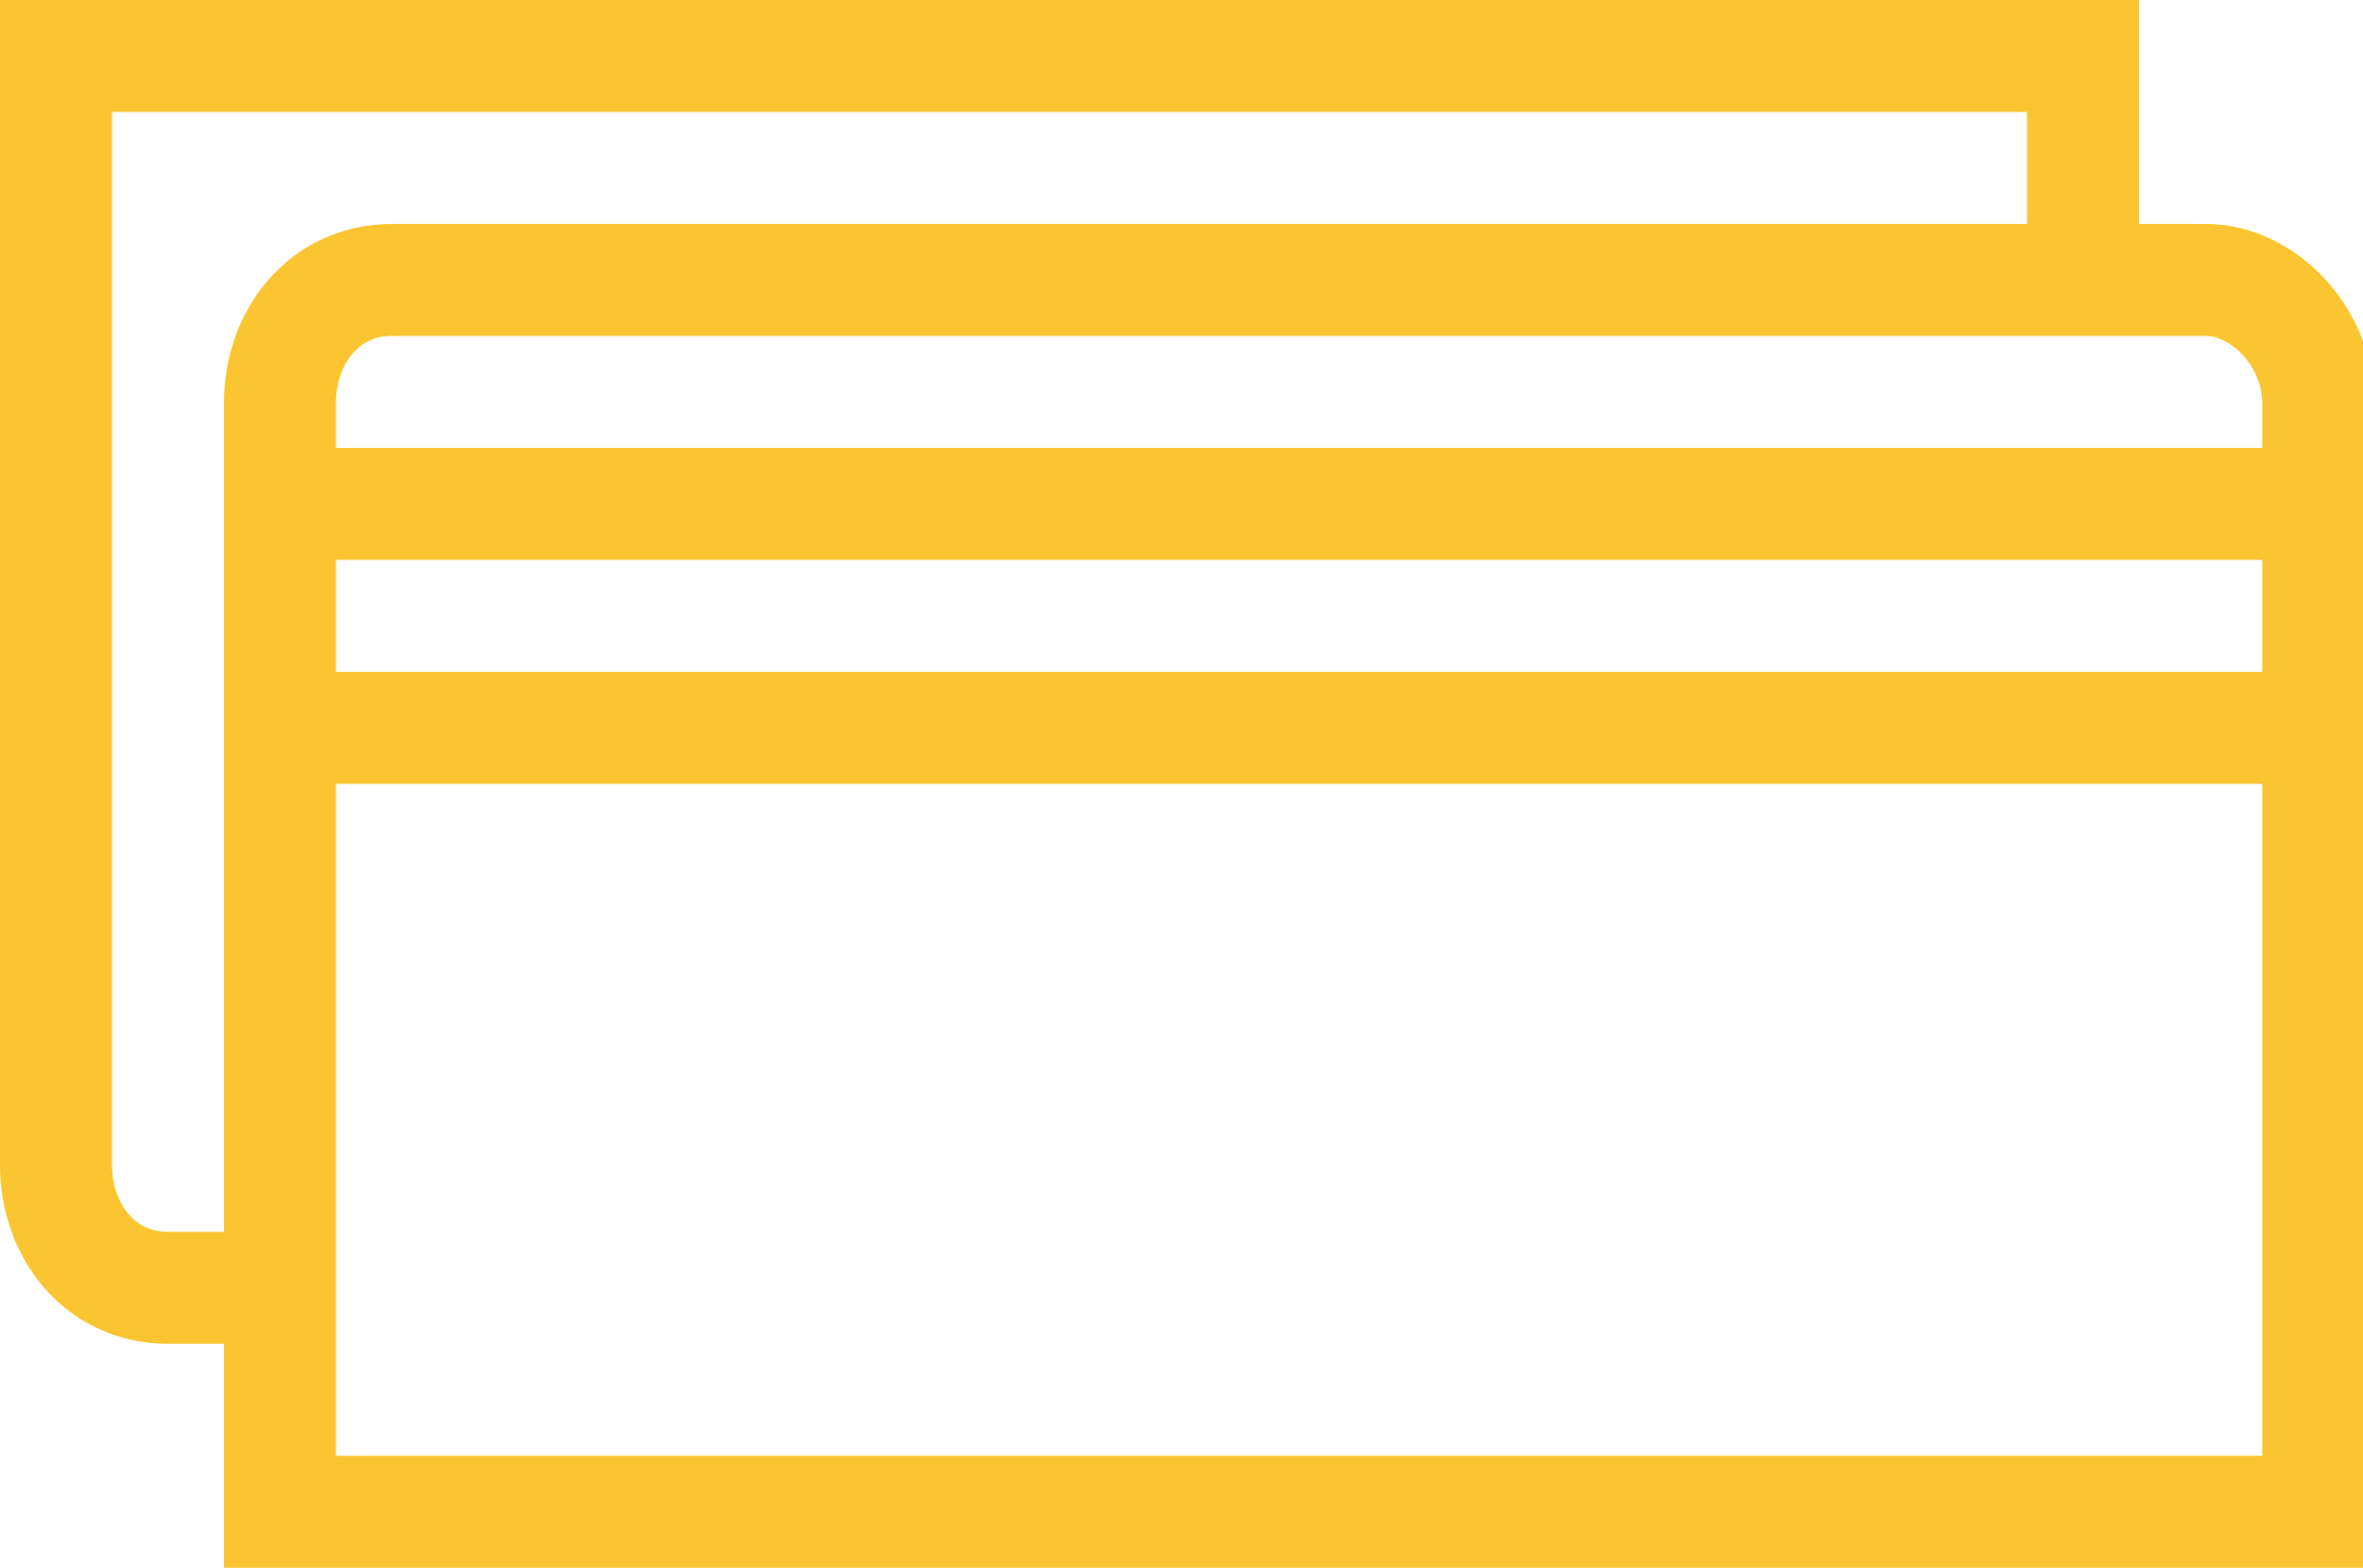
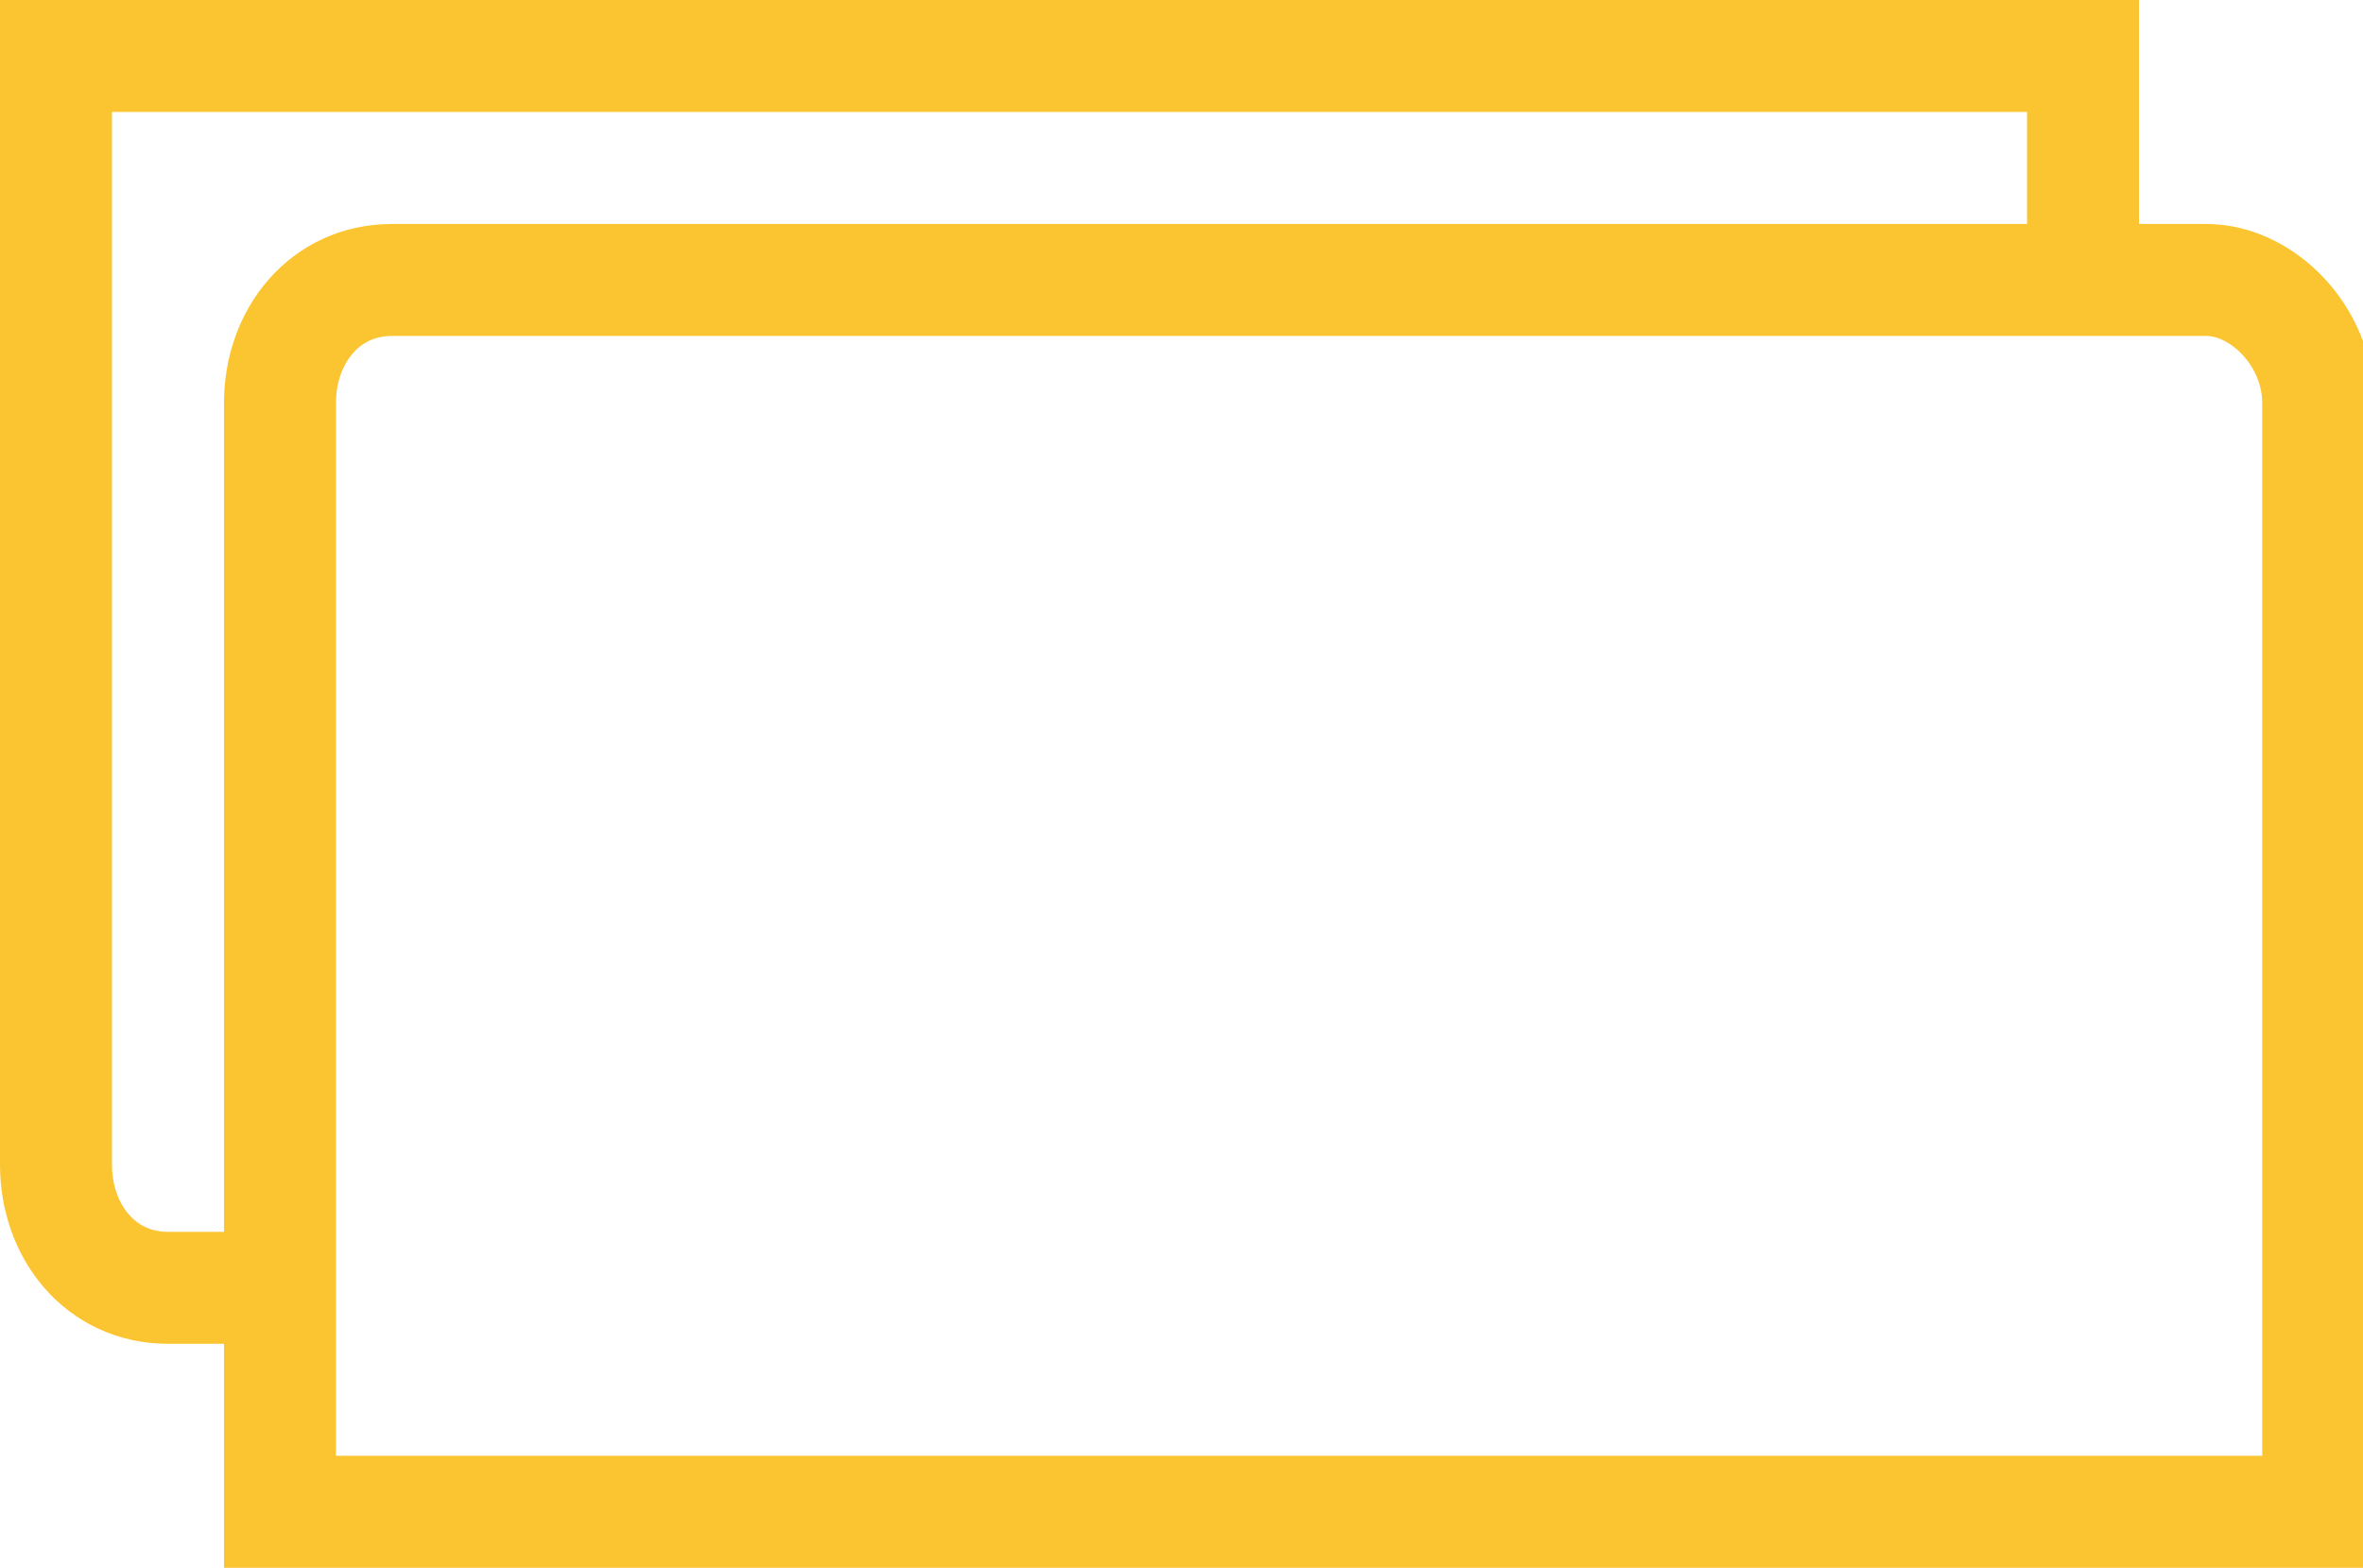
<svg xmlns="http://www.w3.org/2000/svg" version="1.1" id="Слой_1" x="0px" y="0px" viewBox="0 0 21.1 14" style="enable-background:new 0 0 21.1 14;" xml:space="preserve">
  <style type="text/css">
	.st0{fill:none;stroke:#FBC532;stroke-miterlimit:10;}
</style>
  <path class="st0" d="M2.5,13.5V3.6c0-0.6,0.4-1.1,1-1.1h16.2c0.5,0,1,0.5,1,1.1v0.9v9H2.5z" />
  <path class="st0" d="M18.6,2.5v-2l-18.1,0v9.9c0,0.6,0.4,1.1,1,1.1h1.2" />
-   <line class="st0" x1="2.5" y1="4.5" x2="20.6" y2="4.5" />
-   <line class="st0" x1="2.5" y1="6.5" x2="20.6" y2="6.5" />
</svg>